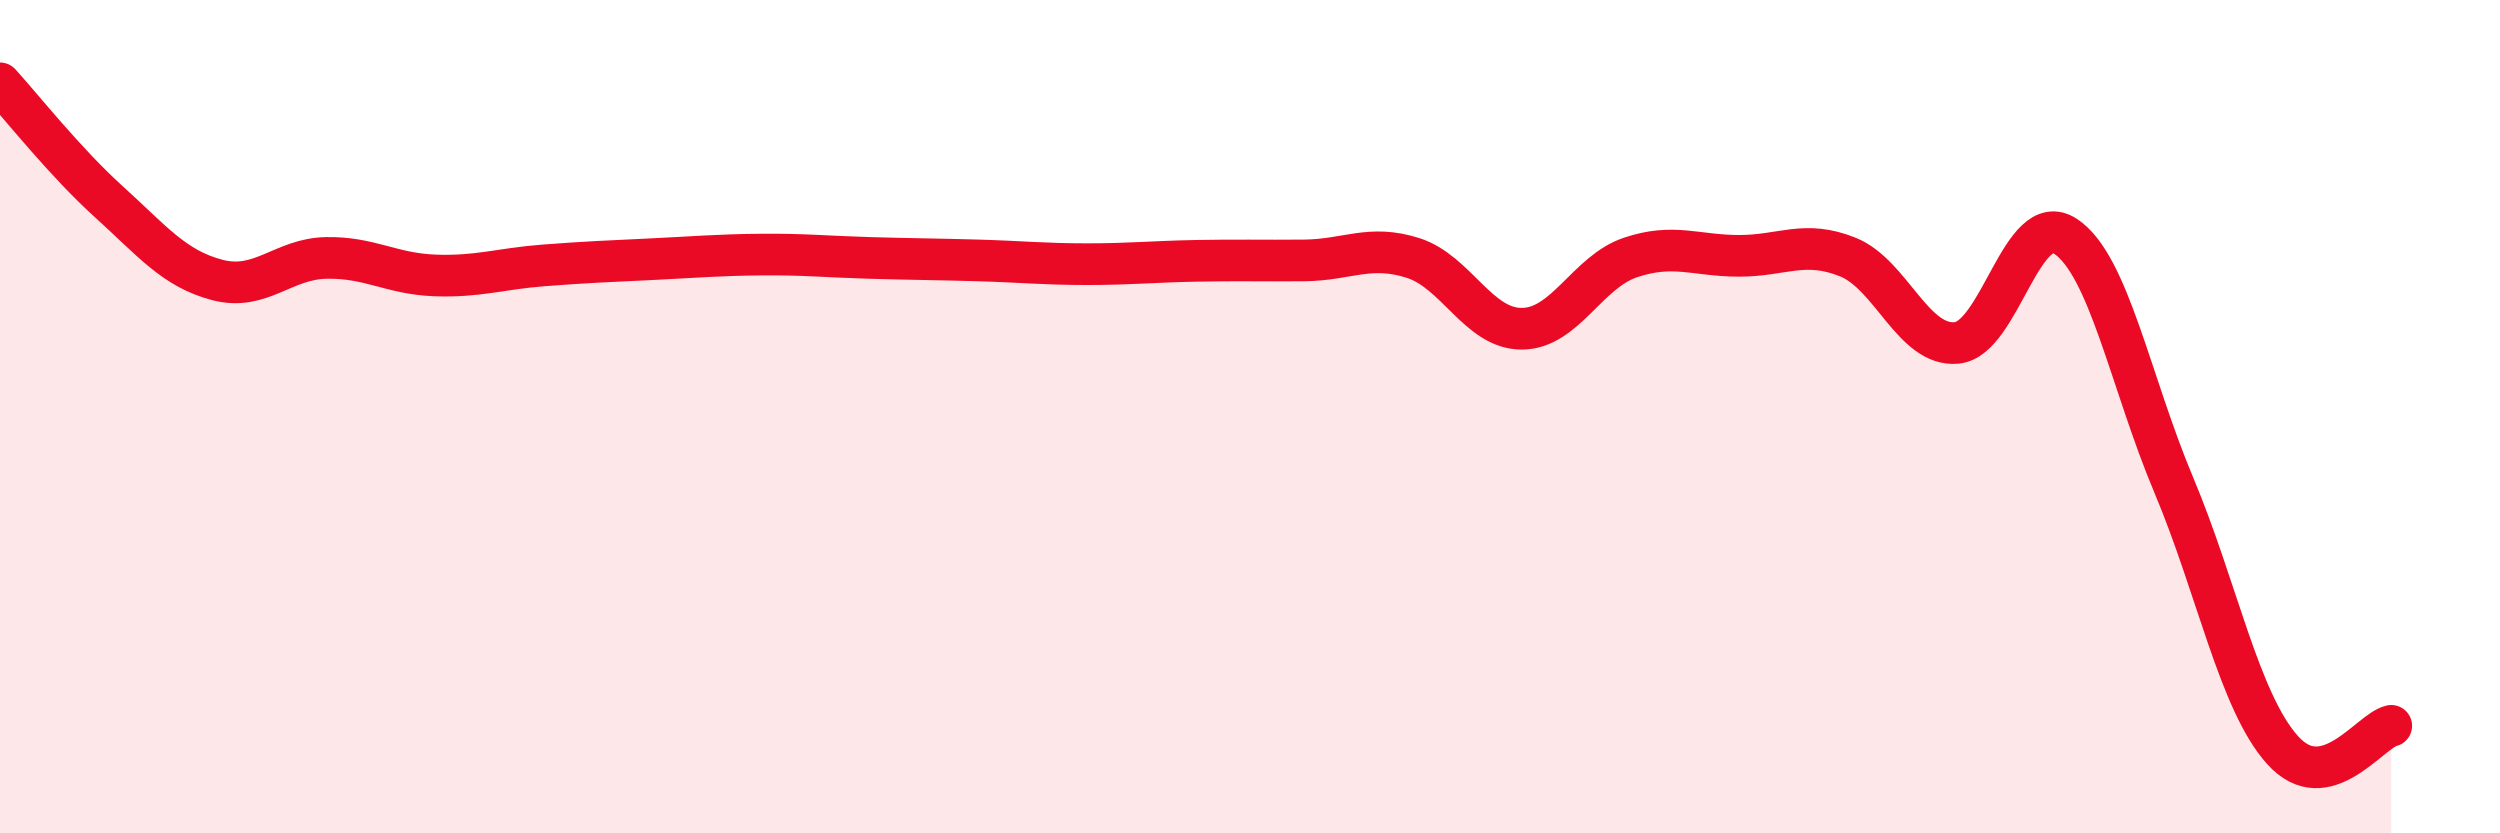
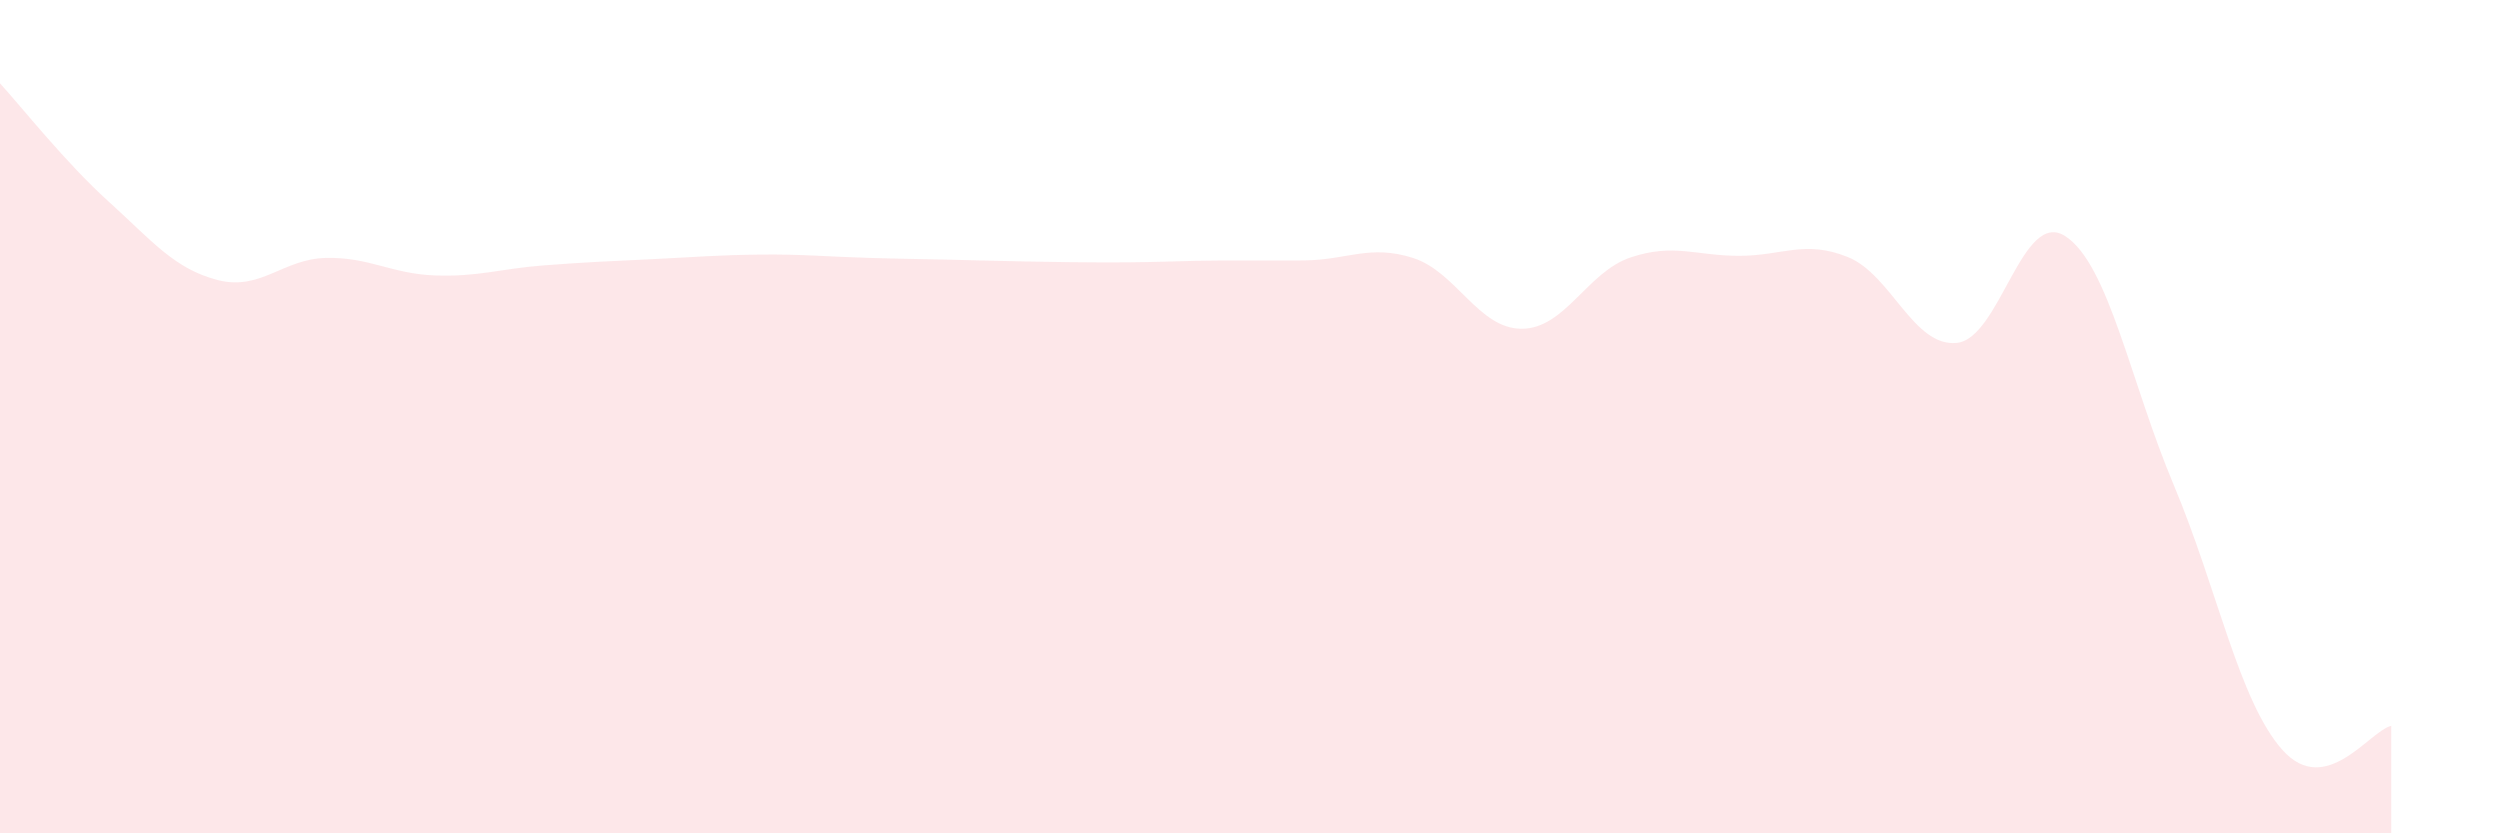
<svg xmlns="http://www.w3.org/2000/svg" width="60" height="20" viewBox="0 0 60 20">
-   <path d="M 0,2 C 0.52,2.57 1.57,3.9 2.61,4.84 C 3.65,5.78 4.18,6.45 5.22,6.72 C 6.26,6.99 6.79,6.21 7.83,6.19 C 8.87,6.17 9.39,6.57 10.43,6.61 C 11.47,6.65 12,6.45 13.04,6.37 C 14.08,6.29 14.61,6.27 15.65,6.22 C 16.69,6.17 17.22,6.12 18.26,6.11 C 19.3,6.1 19.83,6.16 20.87,6.19 C 21.91,6.22 22.44,6.22 23.48,6.25 C 24.52,6.28 25.05,6.34 26.09,6.34 C 27.13,6.34 27.66,6.28 28.7,6.26 C 29.74,6.24 30.26,6.26 31.3,6.25 C 32.34,6.24 32.87,5.86 33.91,6.19 C 34.95,6.52 35.48,7.89 36.52,7.89 C 37.56,7.89 38.09,6.53 39.13,6.18 C 40.17,5.83 40.7,6.14 41.74,6.14 C 42.78,6.14 43.31,5.75 44.35,6.17 C 45.39,6.59 45.92,8.33 46.96,8.23 C 48,8.13 48.53,4.99 49.57,5.67 C 50.61,6.35 51.13,9.17 52.17,11.64 C 53.21,14.11 53.74,16.84 54.78,18 C 55.82,19.16 56.87,17.54 57.39,17.42L57.39 20L0 20Z" fill="#EB0A25" opacity="0.1" stroke-linecap="round" stroke-linejoin="round" />
-   <path d="M 0,2 C 0.52,2.57 1.57,3.9 2.61,4.84 C 3.65,5.78 4.18,6.45 5.22,6.72 C 6.26,6.99 6.79,6.21 7.83,6.19 C 8.87,6.17 9.39,6.57 10.43,6.61 C 11.47,6.65 12,6.45 13.04,6.37 C 14.08,6.29 14.61,6.27 15.65,6.22 C 16.69,6.17 17.22,6.12 18.26,6.11 C 19.3,6.1 19.83,6.16 20.87,6.19 C 21.91,6.22 22.44,6.22 23.48,6.25 C 24.52,6.28 25.05,6.34 26.09,6.34 C 27.13,6.34 27.66,6.28 28.7,6.26 C 29.74,6.24 30.26,6.26 31.3,6.25 C 32.34,6.24 32.87,5.86 33.91,6.19 C 34.95,6.52 35.48,7.89 36.52,7.89 C 37.56,7.89 38.09,6.53 39.13,6.18 C 40.17,5.83 40.7,6.14 41.74,6.14 C 42.78,6.14 43.31,5.75 44.35,6.17 C 45.39,6.59 45.92,8.33 46.96,8.23 C 48,8.13 48.53,4.99 49.57,5.67 C 50.61,6.35 51.13,9.17 52.17,11.64 C 53.21,14.11 53.74,16.84 54.78,18 C 55.82,19.16 56.87,17.54 57.39,17.42" stroke="#EB0A25" stroke-width="1" fill="none" stroke-linecap="round" stroke-linejoin="round" />
+   <path d="M 0,2 C 0.52,2.57 1.57,3.9 2.61,4.84 C 3.65,5.78 4.18,6.45 5.22,6.72 C 6.26,6.99 6.79,6.21 7.83,6.19 C 8.87,6.17 9.39,6.57 10.43,6.61 C 11.47,6.65 12,6.45 13.04,6.37 C 14.08,6.29 14.61,6.27 15.65,6.22 C 16.69,6.17 17.22,6.12 18.26,6.11 C 19.3,6.1 19.83,6.16 20.87,6.19 C 21.91,6.22 22.44,6.22 23.48,6.25 C 27.13,6.34 27.66,6.28 28.7,6.26 C 29.74,6.24 30.26,6.26 31.3,6.25 C 32.34,6.24 32.87,5.86 33.91,6.19 C 34.95,6.52 35.48,7.89 36.52,7.89 C 37.56,7.89 38.09,6.53 39.13,6.18 C 40.17,5.83 40.7,6.14 41.74,6.14 C 42.78,6.14 43.31,5.75 44.35,6.17 C 45.39,6.59 45.92,8.33 46.96,8.23 C 48,8.13 48.53,4.99 49.57,5.67 C 50.61,6.35 51.13,9.17 52.17,11.64 C 53.21,14.11 53.74,16.84 54.78,18 C 55.82,19.16 56.87,17.54 57.39,17.42L57.39 20L0 20Z" fill="#EB0A25" opacity="0.1" stroke-linecap="round" stroke-linejoin="round" />
</svg>